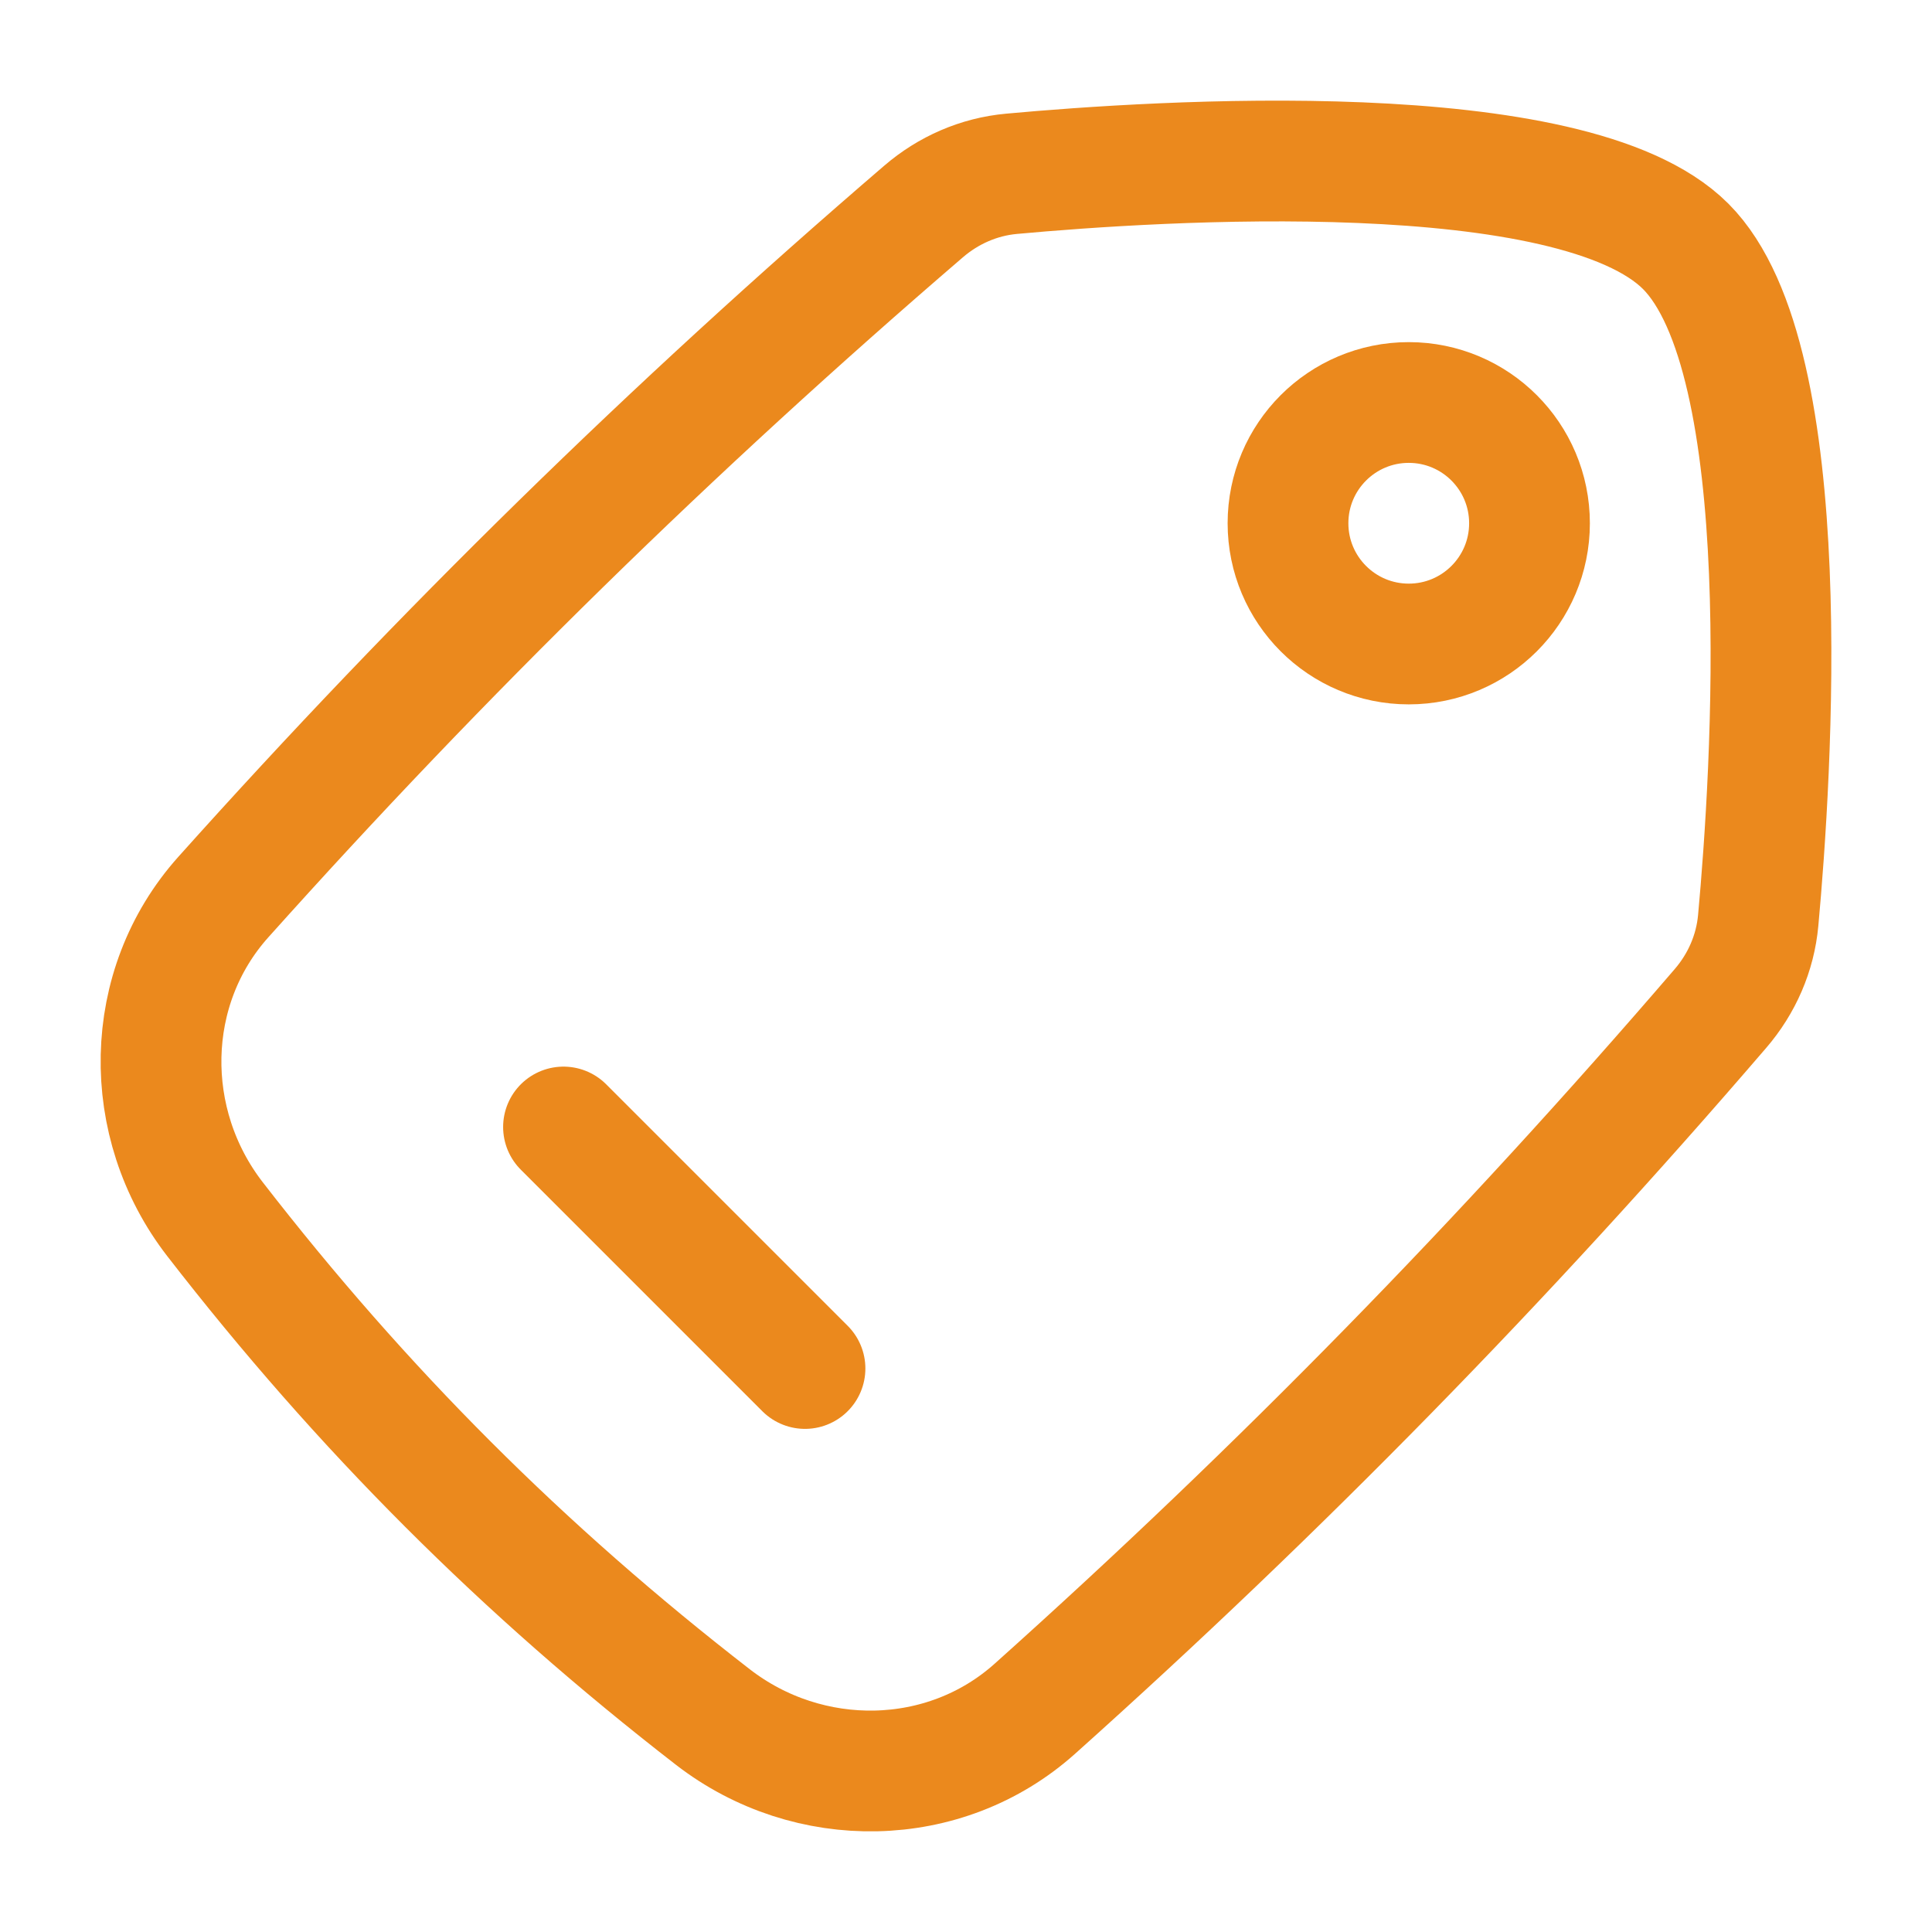
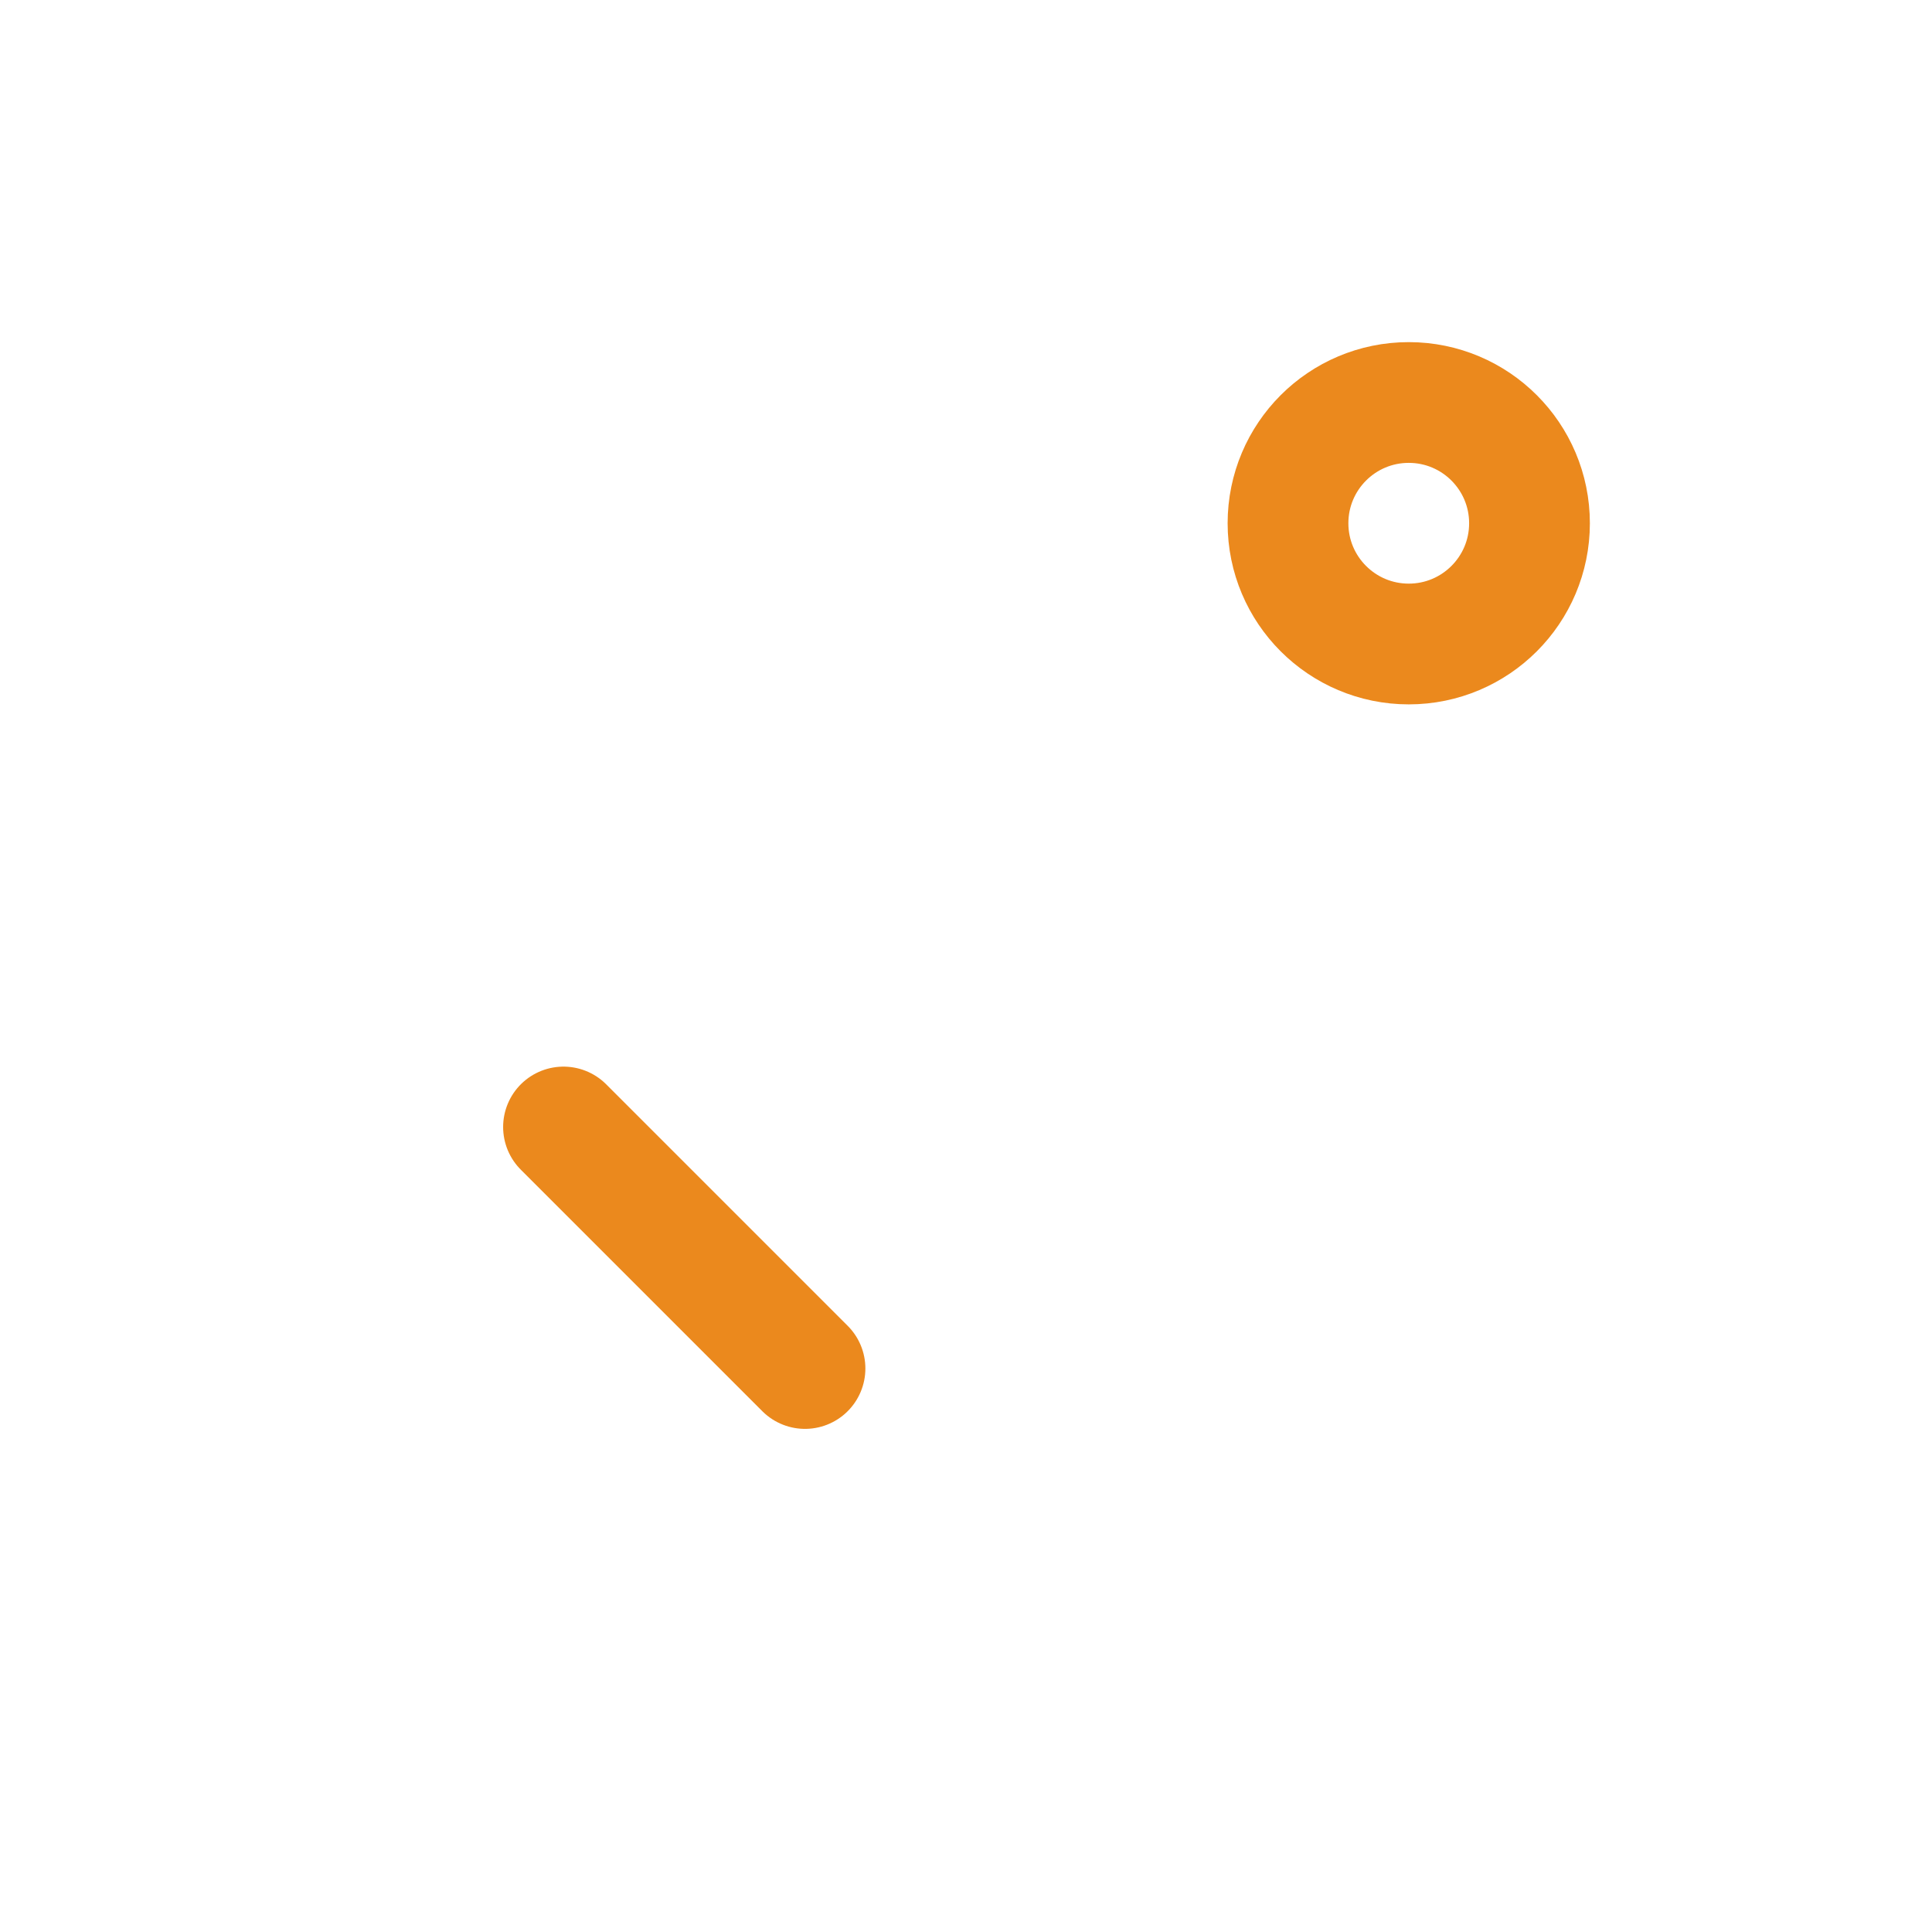
<svg xmlns="http://www.w3.org/2000/svg" viewBox="0 0 24 24" width="24" height="24" color="#eb891d" fill="none">
  <circle cx="1.5" cy="1.5" r="1.5" transform="matrix(1 0 0 -1 16 8)" stroke="#eb891d" stroke-width="1.5" stroke-linecap="round" stroke-linejoin="round" />
-   <path d="M2.774 11.144C1.771 12.264 1.75 13.955 2.67 15.144C4.497 17.503 6.497 19.503 8.856 21.33C10.045 22.25 11.736 22.229 12.856 21.226C15.898 18.502 18.683 15.656 21.372 12.528C21.638 12.219 21.804 11.84 21.841 11.434C22.006 9.638 22.345 4.465 20.94 3.06C19.535 1.655 14.362 1.994 12.566 2.159C12.16 2.196 11.781 2.362 11.472 2.628C8.344 5.316 5.498 8.102 2.774 11.144Z" stroke="#eb891d" stroke-width="1.5" />
  <path d="M7 14L10 17" stroke="#eb891d" stroke-width="1.5" stroke-linecap="round" stroke-linejoin="round" />
</svg>